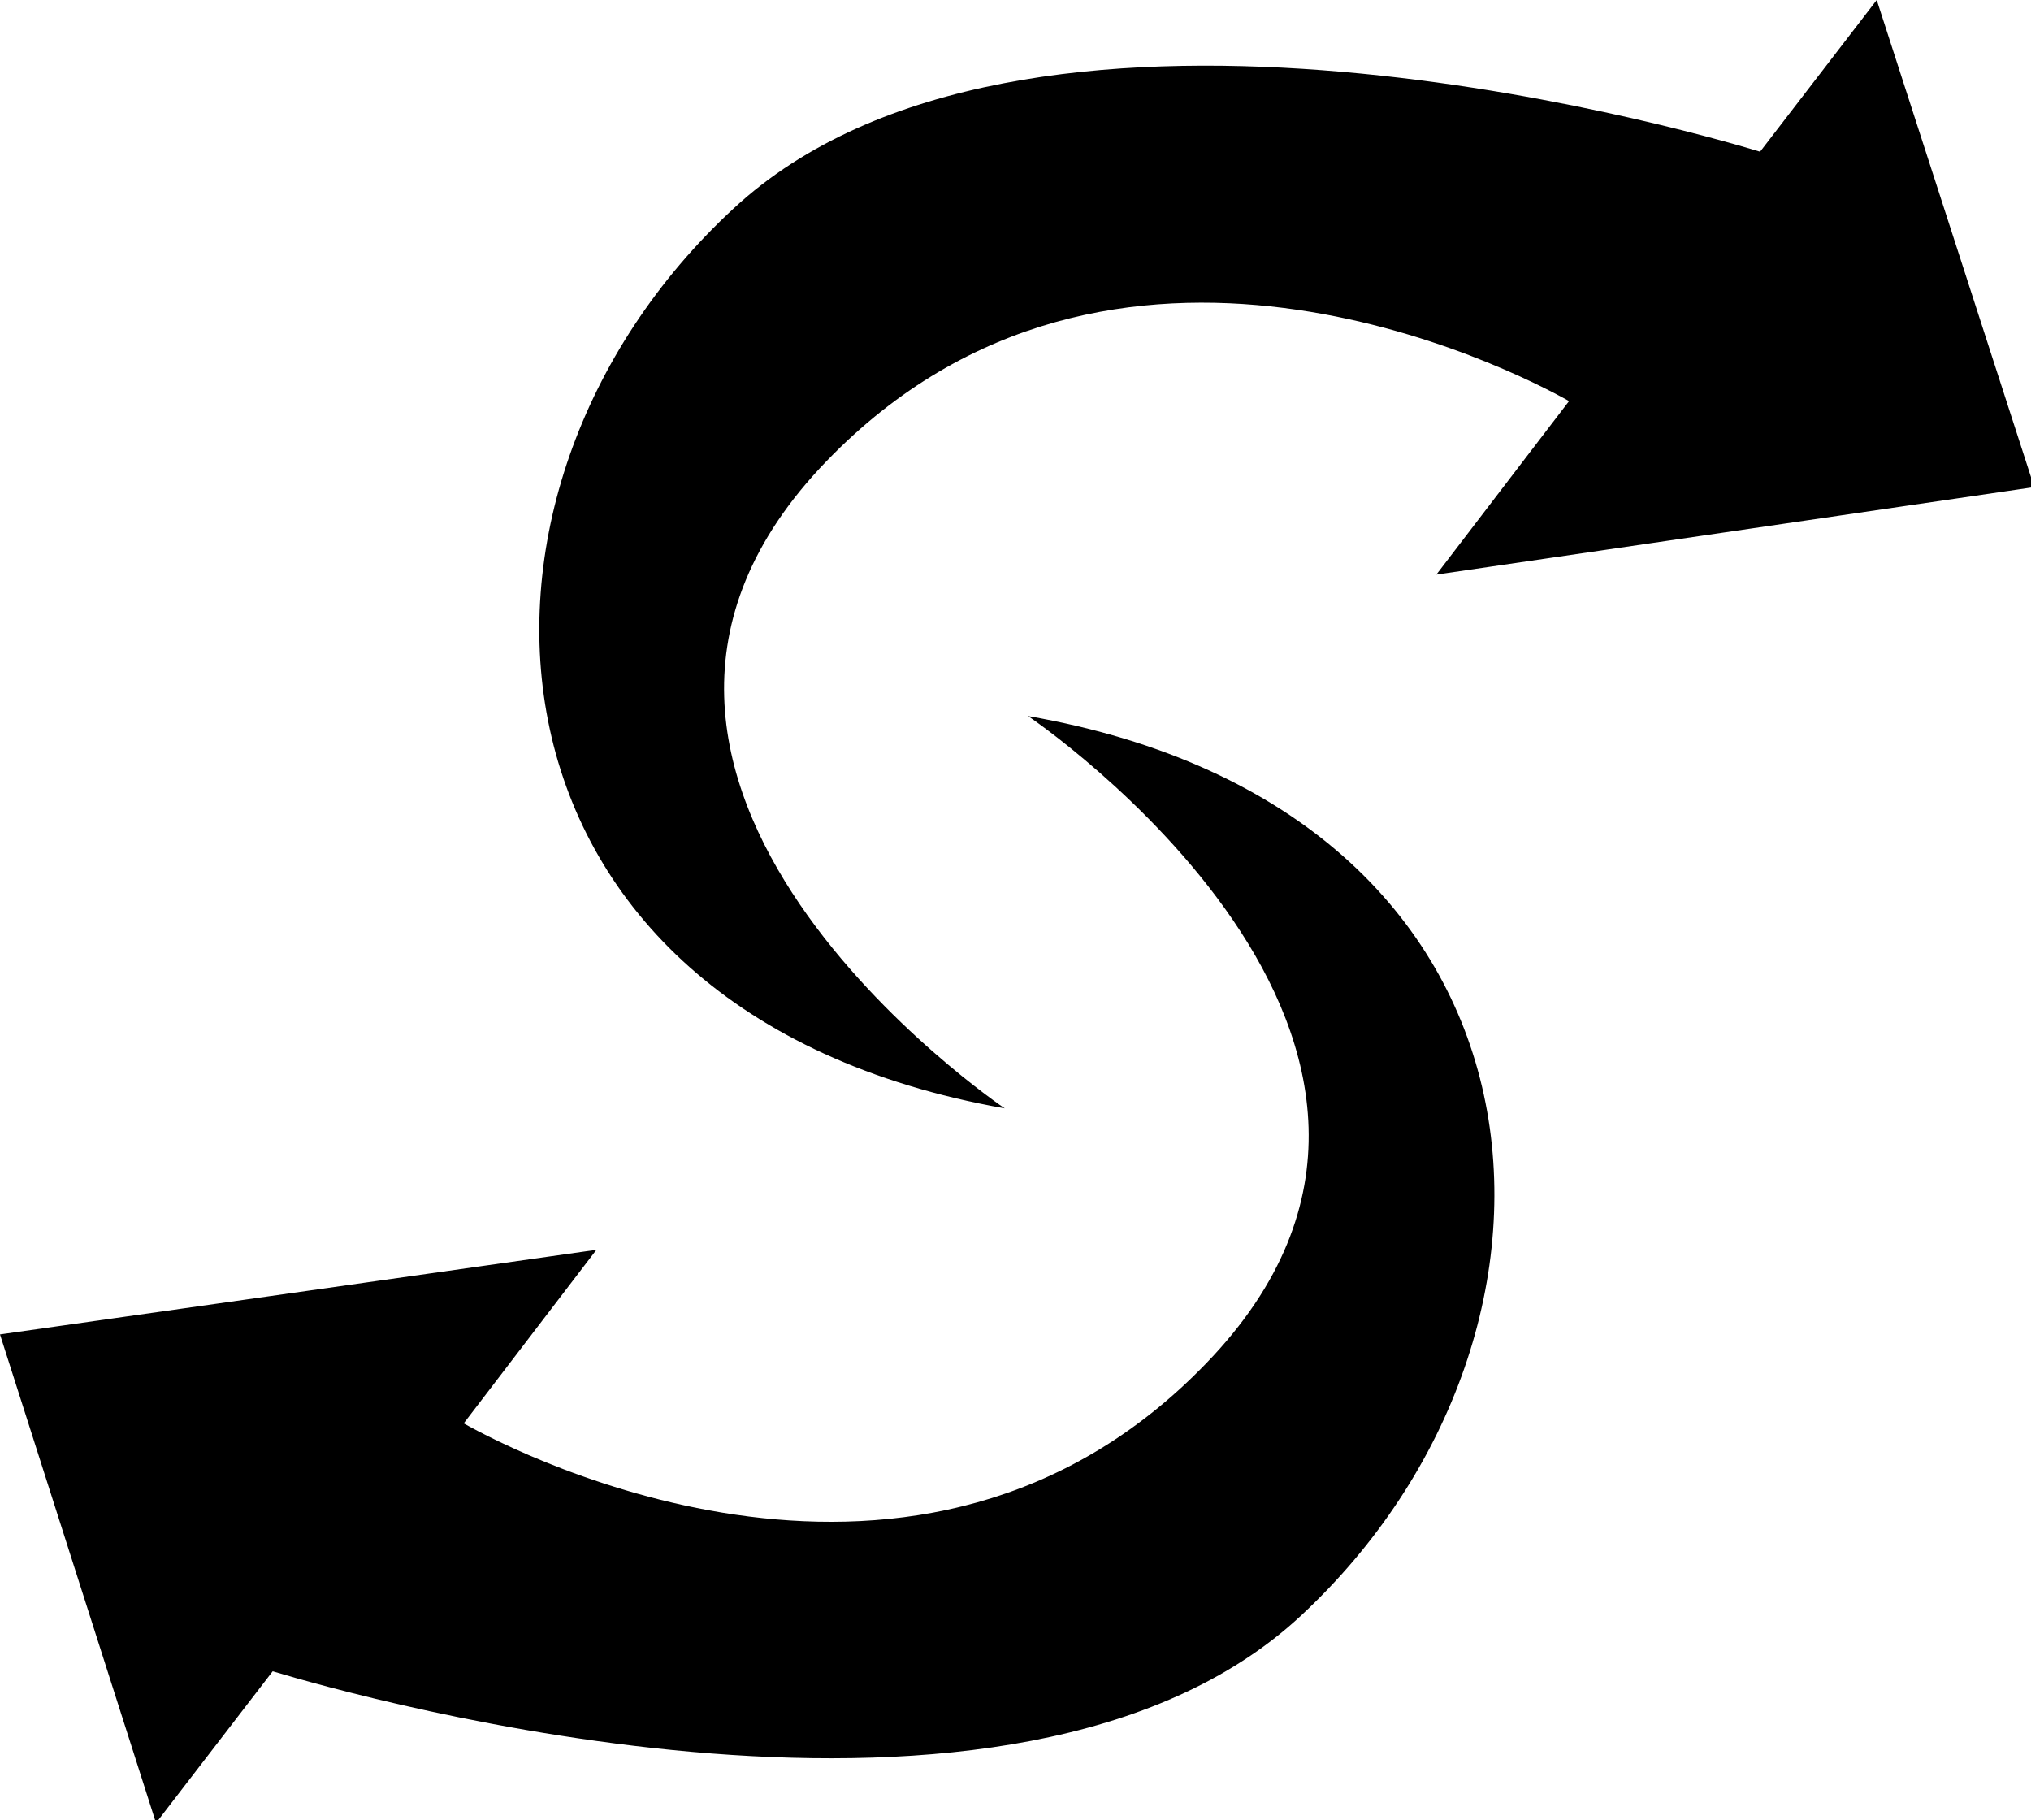
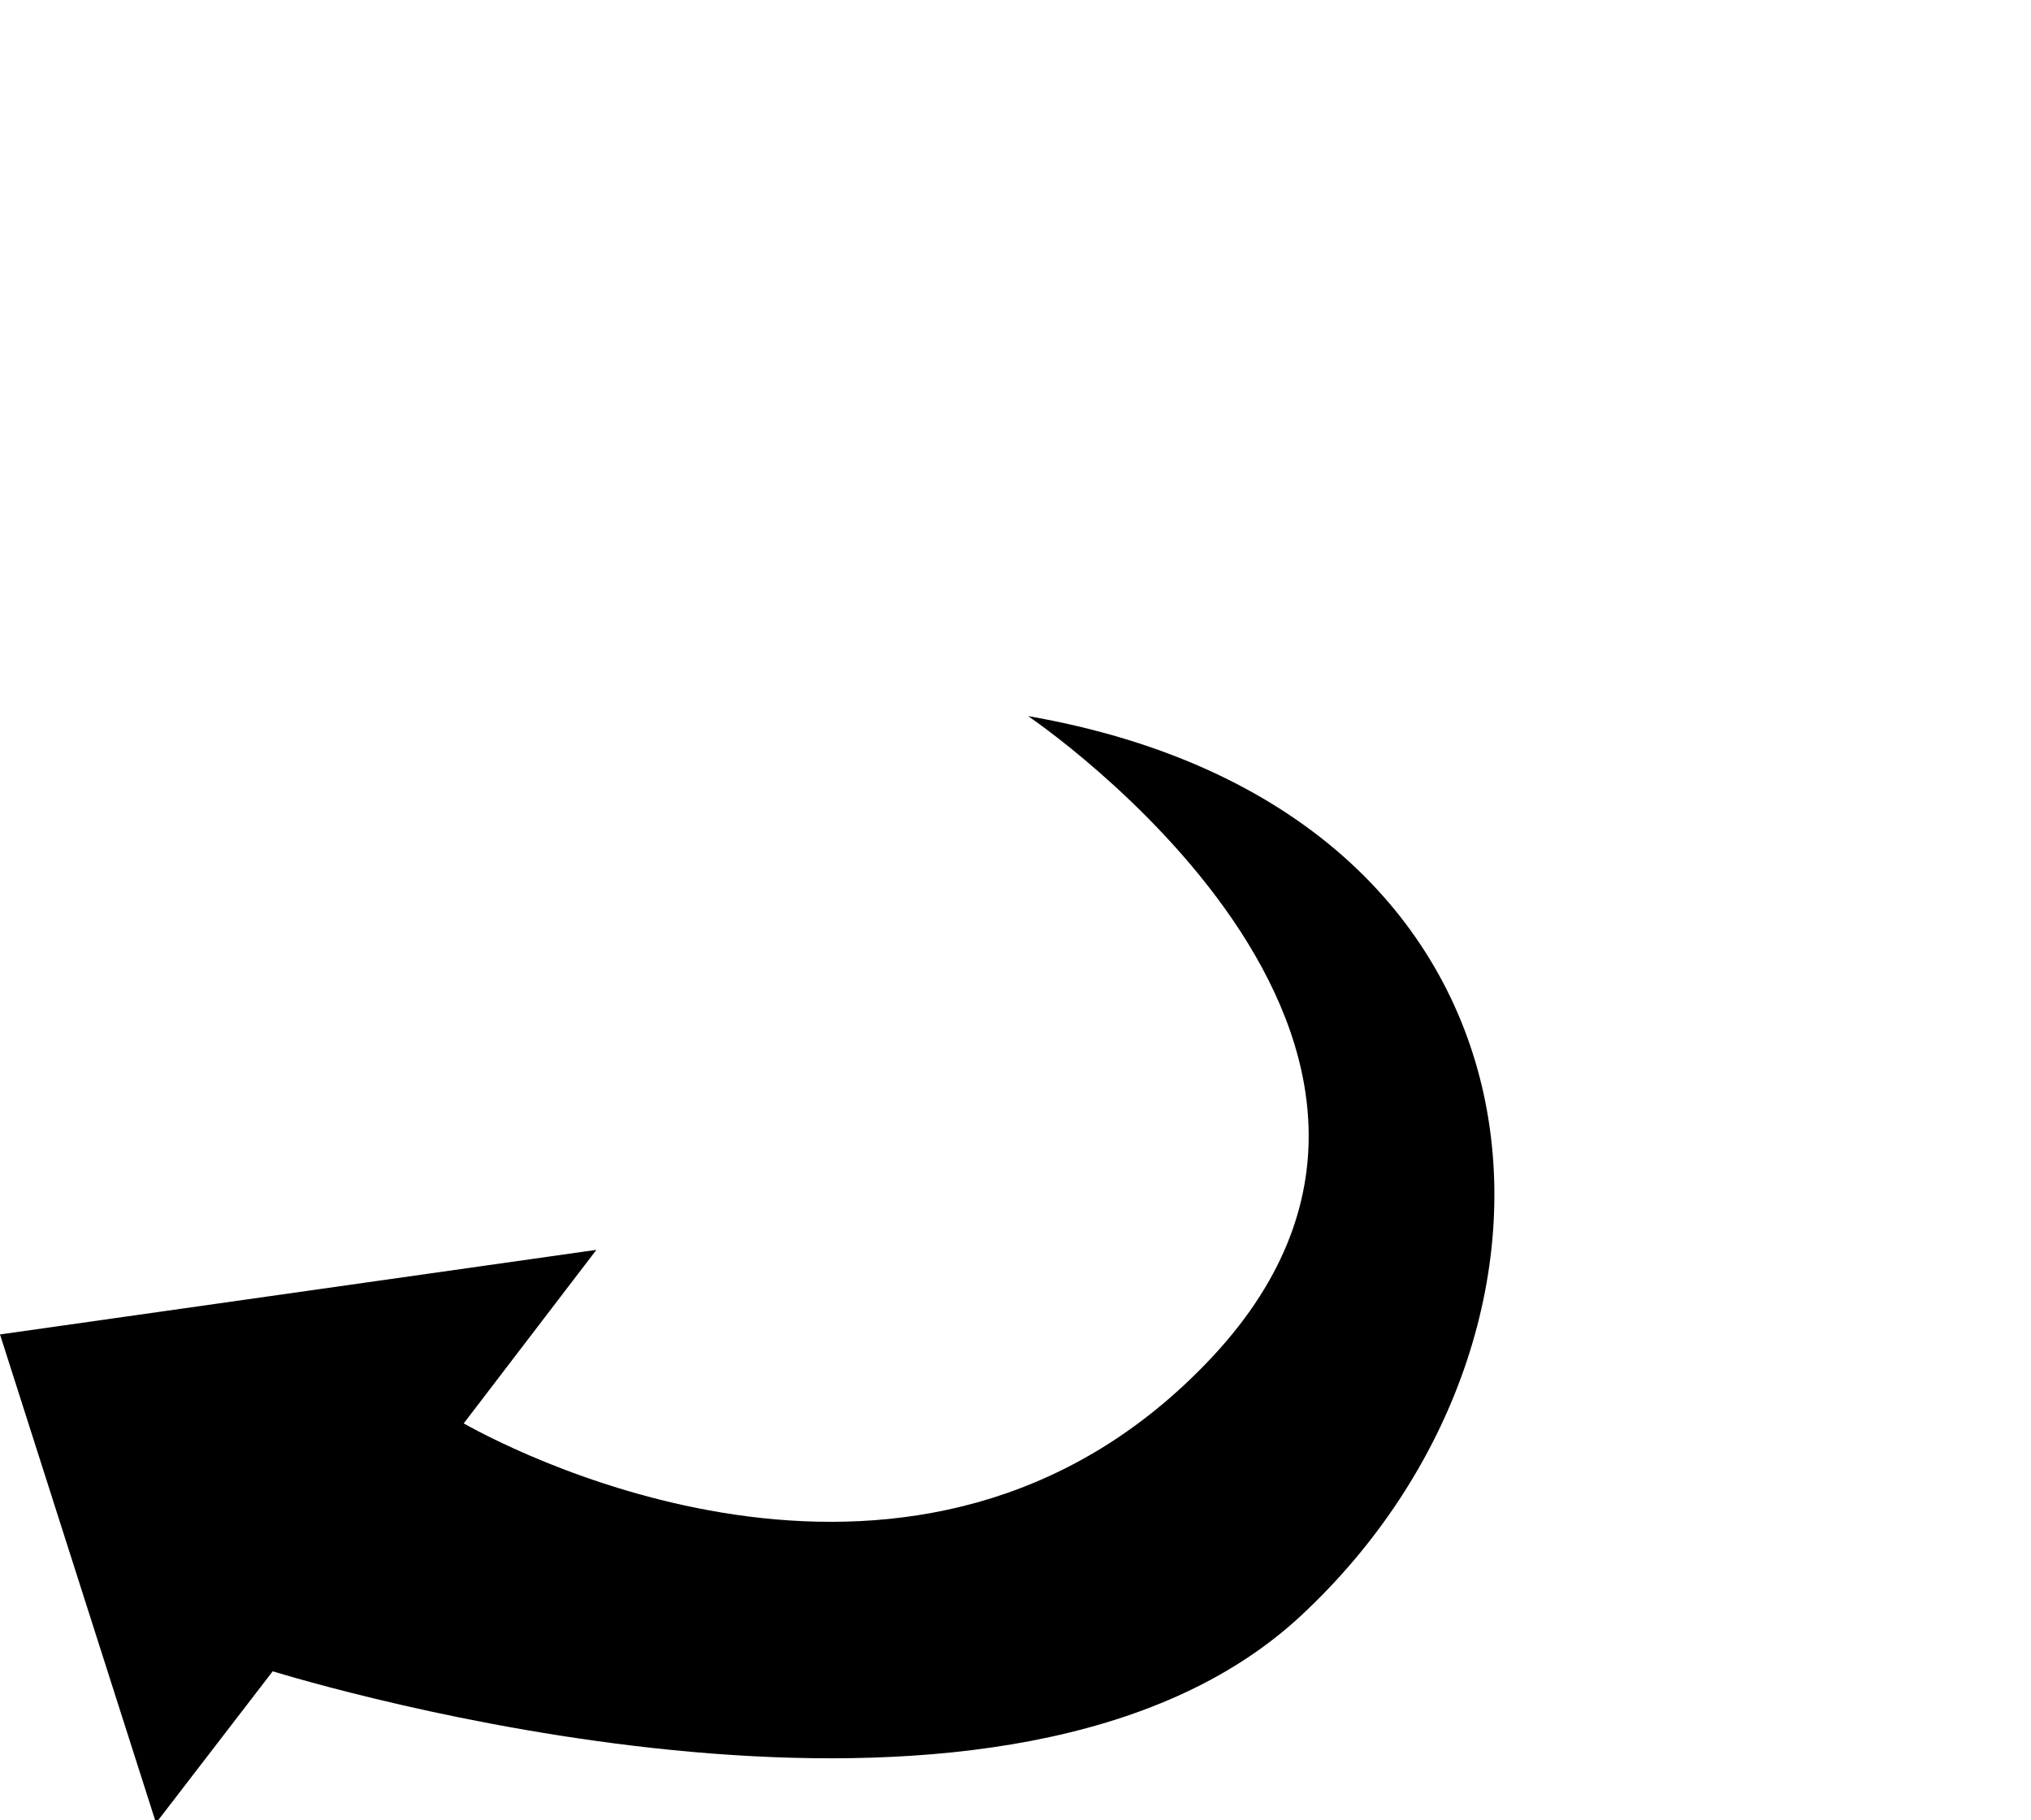
<svg xmlns="http://www.w3.org/2000/svg" width="36.909mm" height="33.073mm" version="1.1" viewBox="0 0 36.909 33.073">
  <g transform="translate(-57.64 -104.59)">
    <g transform="matrix(.265 0 0 .265 57.64 104.59)">
-       <path class="st0" d="m139.5 33.4-10.8-33.4-8 10.4c-5.9-1.8-50.7-14.4-70.4 3.9-21.1 19.5-18.7 55.1 18.6 61.7 0 0-33.4-22.5-12.2-44.4 19.6-20.3 47-6.3 50.9-4.1l-9.1 11.9z" />
      <path class="st0" d="m0 91.5 10.7 33.5 8-10.4c6 1.8 50.8 14.5 70.5-3.8 21.1-19.6 18.6-55.2-18.7-61.7 0 0 33.4 22.5 12.2 44.4-19.6 20.3-47 6.3-50.9 4.1l9.1-11.9z" />
    </g>
  </g>
</svg>